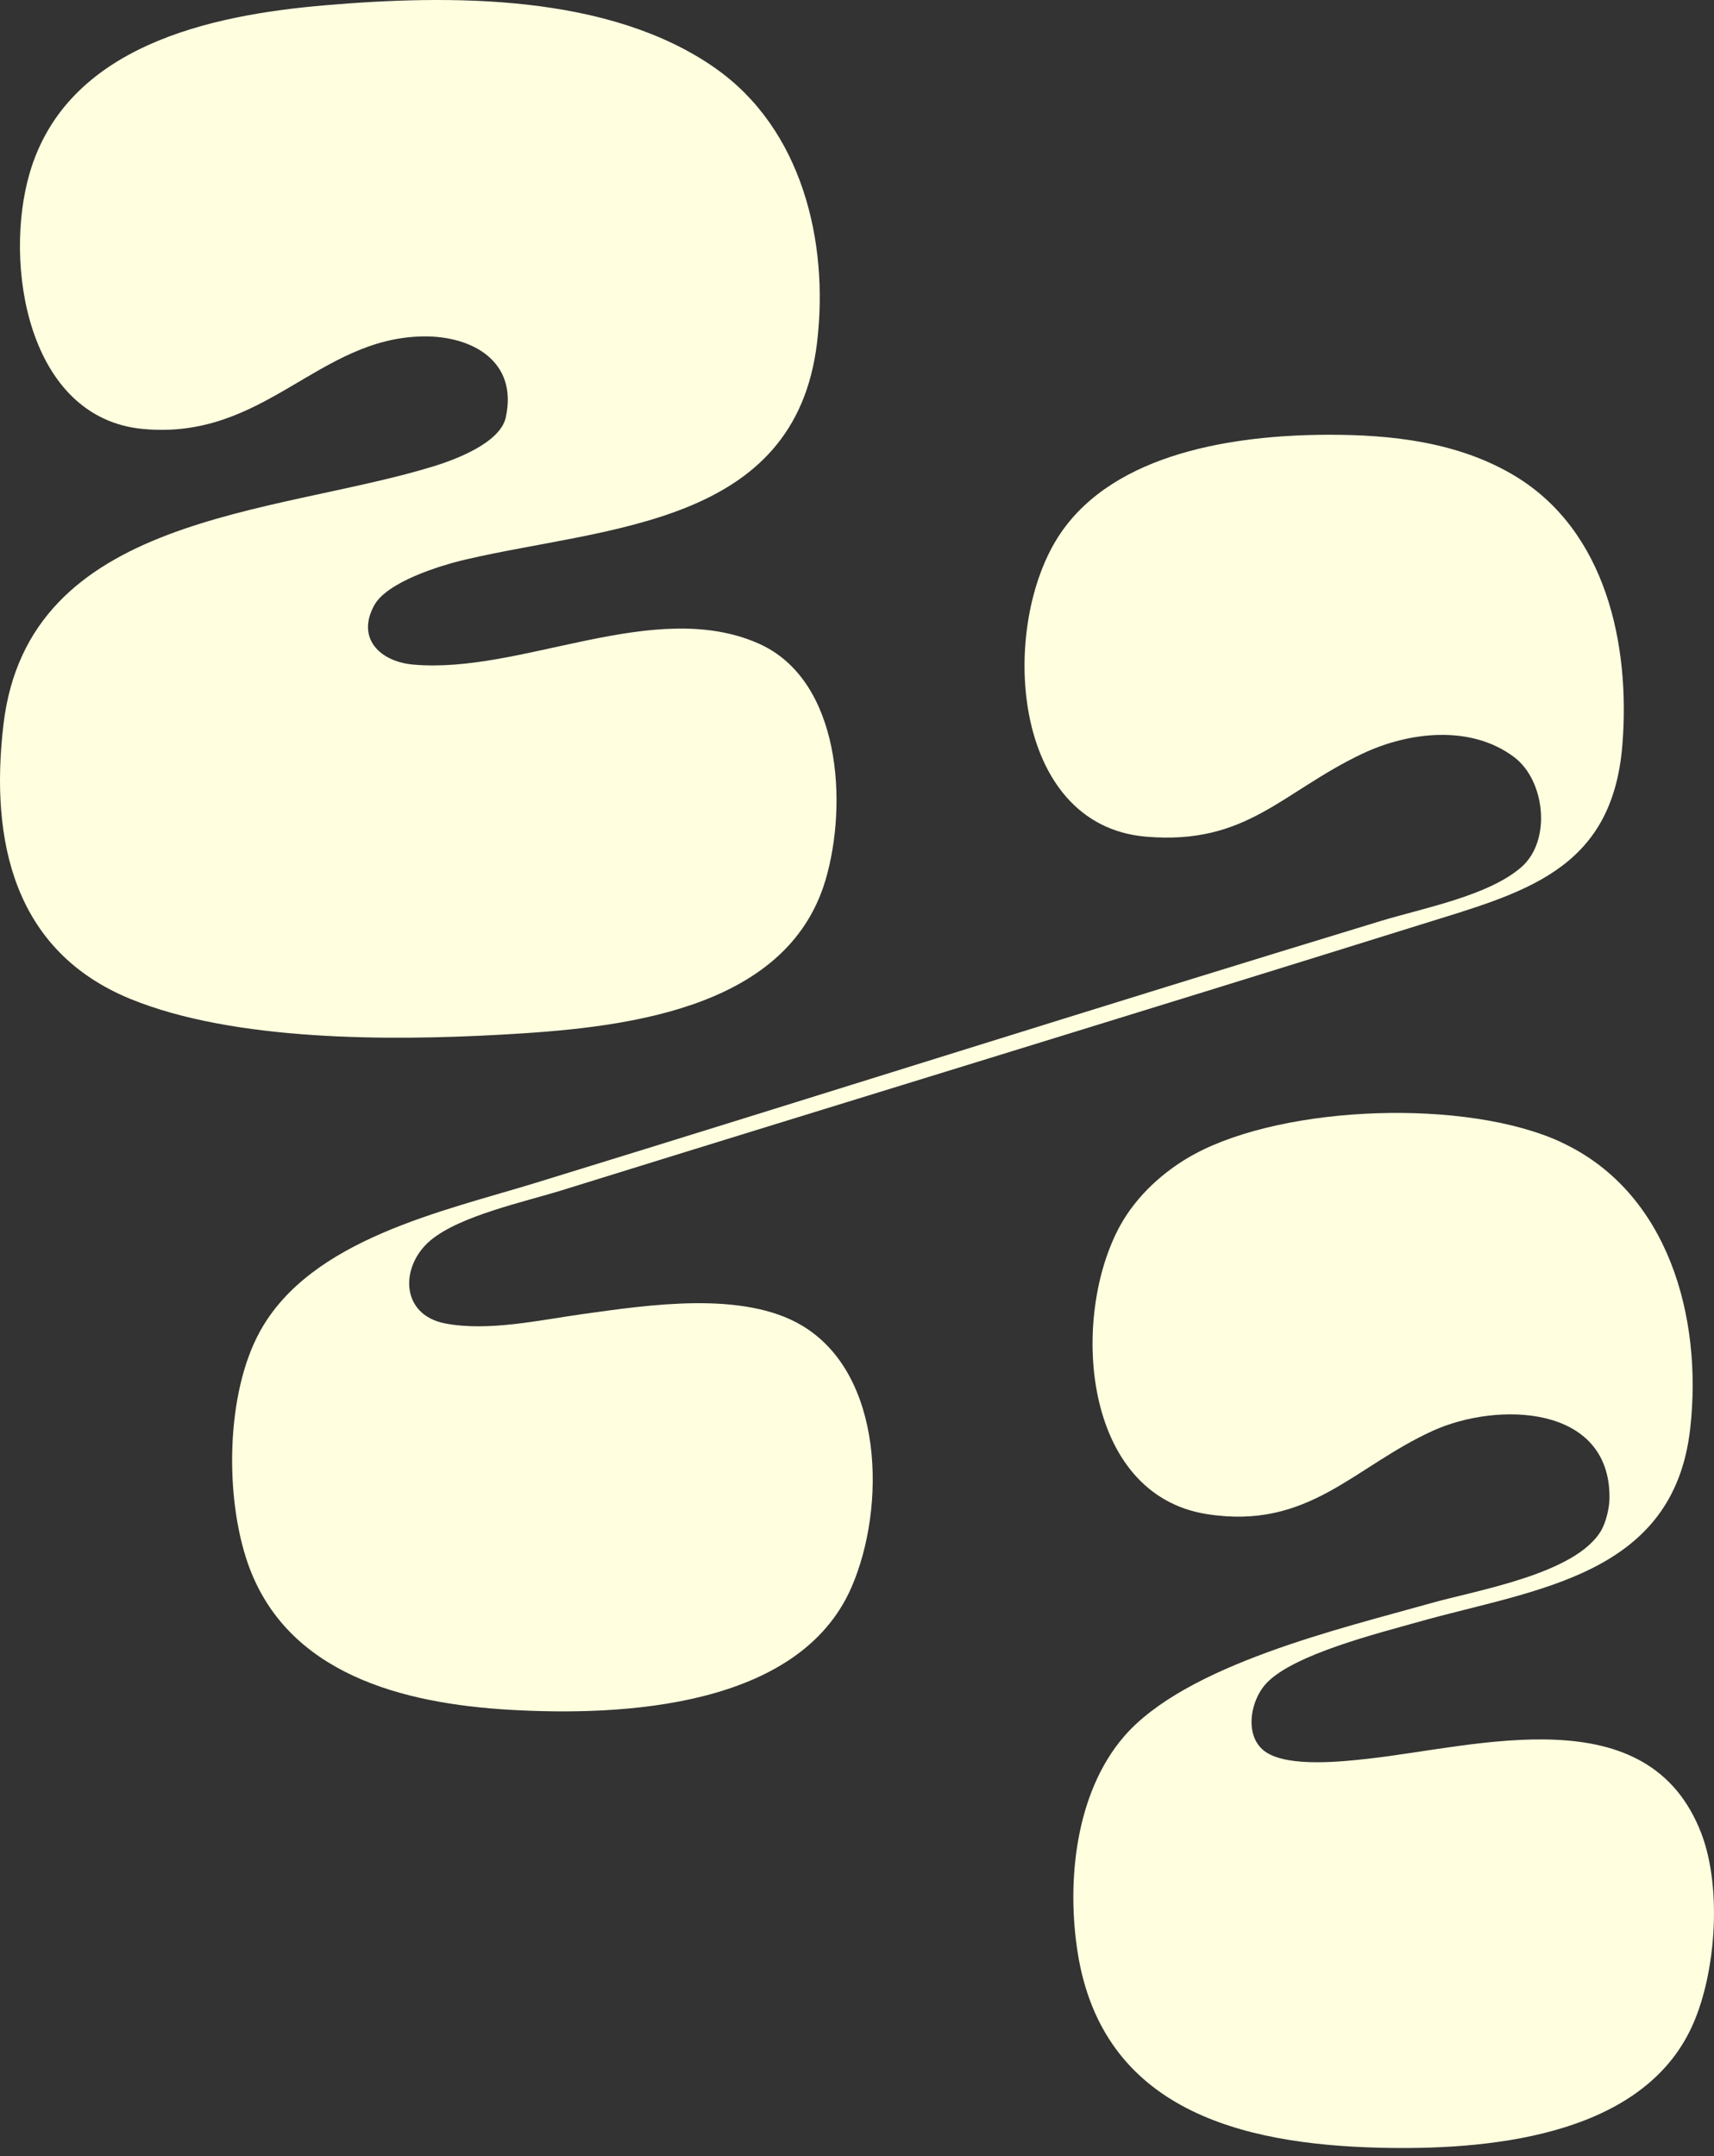
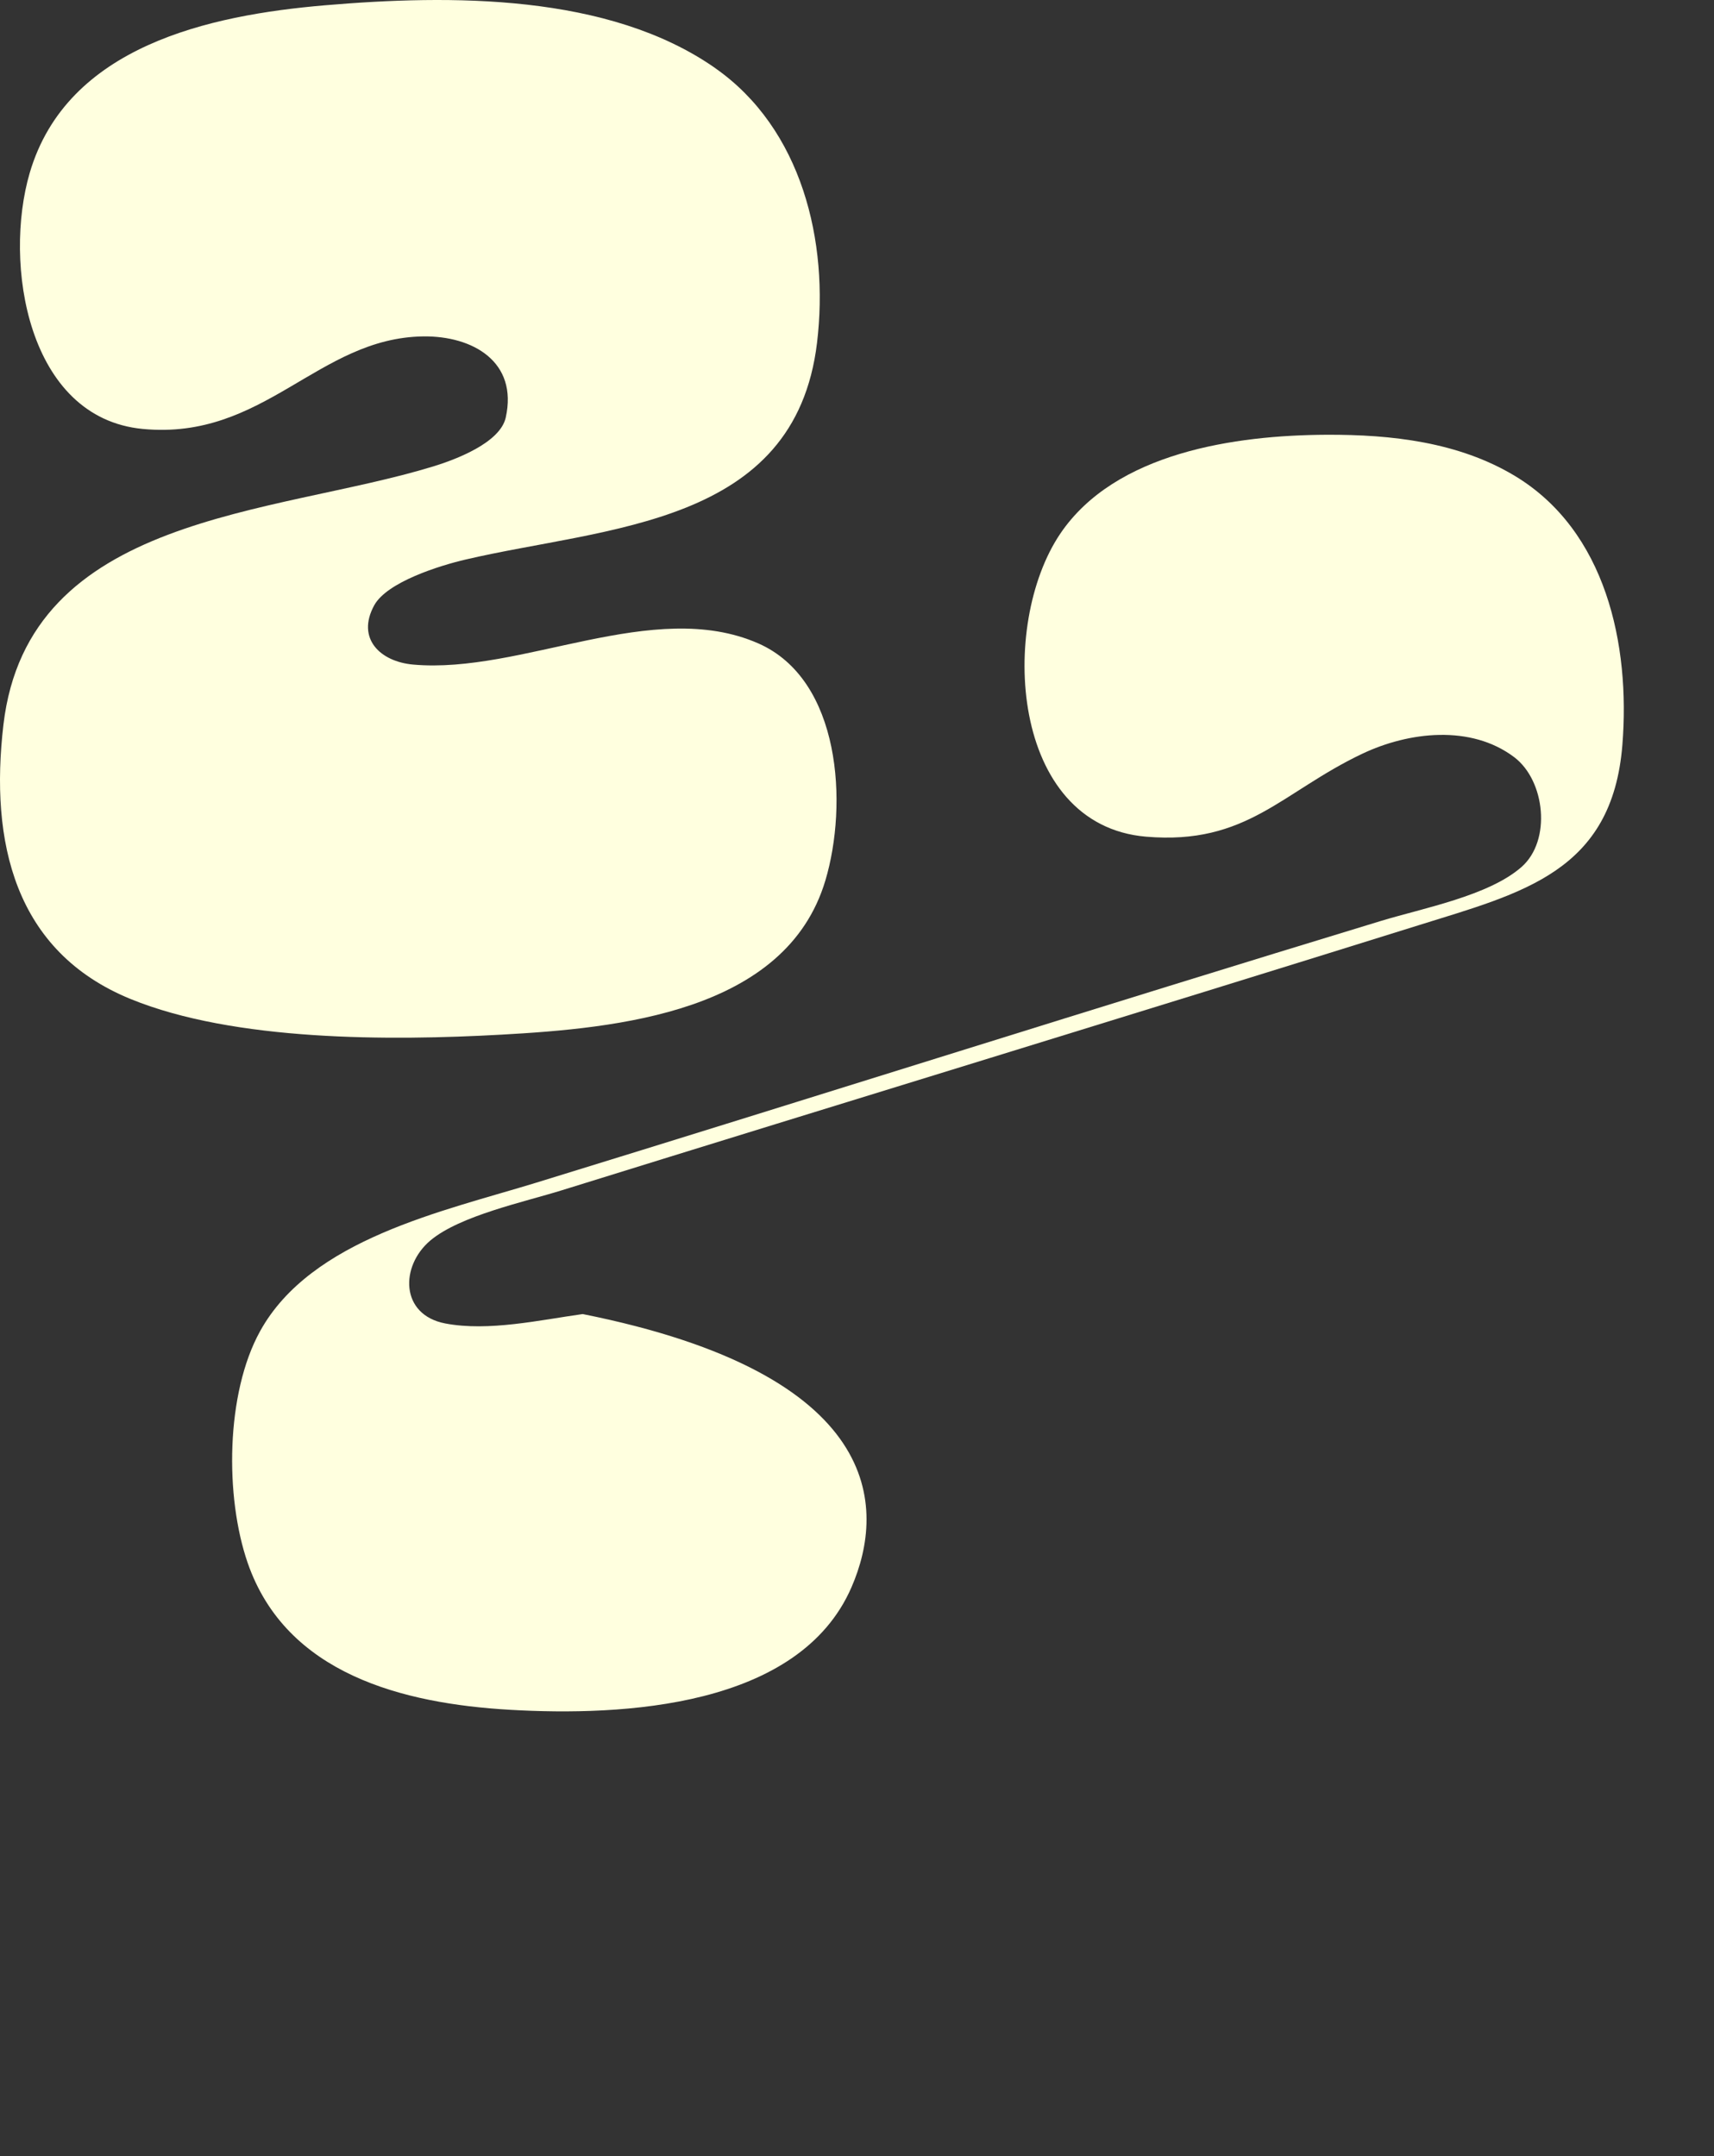
<svg xmlns="http://www.w3.org/2000/svg" width="31" height="39" viewBox="0 0 31 39" fill="none">
  <rect x="0" y="0" width="31" height="39" fill="#333333" stroke="none" />
  <g clip-path="url(#clip0_606_878)">
    <path d="M12.939 1.235C14.499 2.328 14.997 4.365 14.777 6.201C14.378 9.52 10.977 9.524 8.421 10.121C7.961 10.228 6.999 10.525 6.767 10.951C6.441 11.551 6.878 11.968 7.472 12.021C9.435 12.197 11.814 10.805 13.713 11.637C15.214 12.295 15.336 14.556 14.929 15.923C14.217 18.316 11.156 18.599 9.067 18.715C7.053 18.827 4.24 18.837 2.364 18.071C0.258 17.211 -0.186 15.225 0.062 13.109C0.509 9.294 4.95 9.321 7.835 8.437C8.237 8.314 9.045 8.011 9.147 7.553C9.372 6.543 8.55 6.073 7.654 6.085C5.749 6.111 4.78 7.968 2.583 7.759C0.492 7.561 0.058 4.759 0.538 3.126C1.212 0.833 3.785 0.274 5.874 0.096C8.14 -0.097 11.004 -0.122 12.939 1.234V1.235Z" fill="#FFFFDF" />
-     <path d="M27.398 8.608C29.046 9.601 29.488 11.658 29.343 13.473C29.16 15.77 27.532 16.15 25.673 16.731C20.504 18.346 15.326 19.925 10.158 21.531C9.484 21.741 8.318 21.989 7.784 22.438C7.234 22.901 7.235 23.783 8.054 23.939C8.837 24.088 9.769 23.876 10.539 23.769C11.723 23.605 13.433 23.341 14.502 23.975C15.99 24.859 16.028 27.265 15.401 28.709C14.455 30.888 11.266 31.045 9.223 30.927C7.285 30.815 5.177 30.281 4.48 28.271C4.066 27.075 4.082 25.204 4.704 24.079C5.626 22.409 8.016 21.91 9.703 21.391C14.789 19.826 19.874 18.211 24.973 16.659C25.738 16.426 26.925 16.204 27.519 15.682C28.063 15.204 27.947 14.121 27.388 13.697C26.602 13.102 25.476 13.237 24.641 13.633C23.181 14.325 22.553 15.289 20.728 15.134C18.266 14.926 18.067 11.301 19.174 9.657C20.168 8.181 22.35 7.871 23.995 7.864C25.167 7.859 26.381 7.996 27.398 8.608V8.608Z" fill="#FFFFDF" />
-     <path d="M28.235 20.661C30.176 21.558 30.796 23.826 30.57 25.838C30.27 28.52 27.758 28.742 25.651 29.338C24.935 29.541 23.408 29.92 22.91 30.441C22.604 30.761 22.49 31.434 22.907 31.7C23.325 31.965 24.254 31.866 24.729 31.814C26.732 31.593 29.818 30.664 30.773 33.169C31.154 34.168 31.035 35.781 30.564 36.734C29.609 38.669 26.852 38.897 24.936 38.848C22.441 38.784 19.944 38.16 19.492 35.324C19.287 34.031 19.452 32.433 20.324 31.416C21.442 30.113 24.25 29.459 25.886 28.997C26.723 28.761 28.508 28.468 28.962 27.68C29.047 27.531 29.109 27.274 29.11 27.094C29.122 25.404 27.082 25.349 25.913 25.881C24.474 26.537 23.672 27.675 21.832 27.388C19.567 27.035 19.355 23.814 20.26 22.168C20.559 21.625 21.062 21.168 21.607 20.874C23.264 19.981 26.532 19.872 28.234 20.659L28.235 20.661Z" fill="#FFFFDF" />
+     <path d="M27.398 8.608C29.046 9.601 29.488 11.658 29.343 13.473C29.16 15.77 27.532 16.15 25.673 16.731C20.504 18.346 15.326 19.925 10.158 21.531C9.484 21.741 8.318 21.989 7.784 22.438C7.234 22.901 7.235 23.783 8.054 23.939C8.837 24.088 9.769 23.876 10.539 23.769C15.99 24.859 16.028 27.265 15.401 28.709C14.455 30.888 11.266 31.045 9.223 30.927C7.285 30.815 5.177 30.281 4.48 28.271C4.066 27.075 4.082 25.204 4.704 24.079C5.626 22.409 8.016 21.91 9.703 21.391C14.789 19.826 19.874 18.211 24.973 16.659C25.738 16.426 26.925 16.204 27.519 15.682C28.063 15.204 27.947 14.121 27.388 13.697C26.602 13.102 25.476 13.237 24.641 13.633C23.181 14.325 22.553 15.289 20.728 15.134C18.266 14.926 18.067 11.301 19.174 9.657C20.168 8.181 22.35 7.871 23.995 7.864C25.167 7.859 26.381 7.996 27.398 8.608V8.608Z" fill="#FFFFDF" />
  </g>
  <defs>
    <clipPath id="clip0_606_878">
      <rect width="31" height="38.854" fill="white" />
    </clipPath>
  </defs>
</svg>